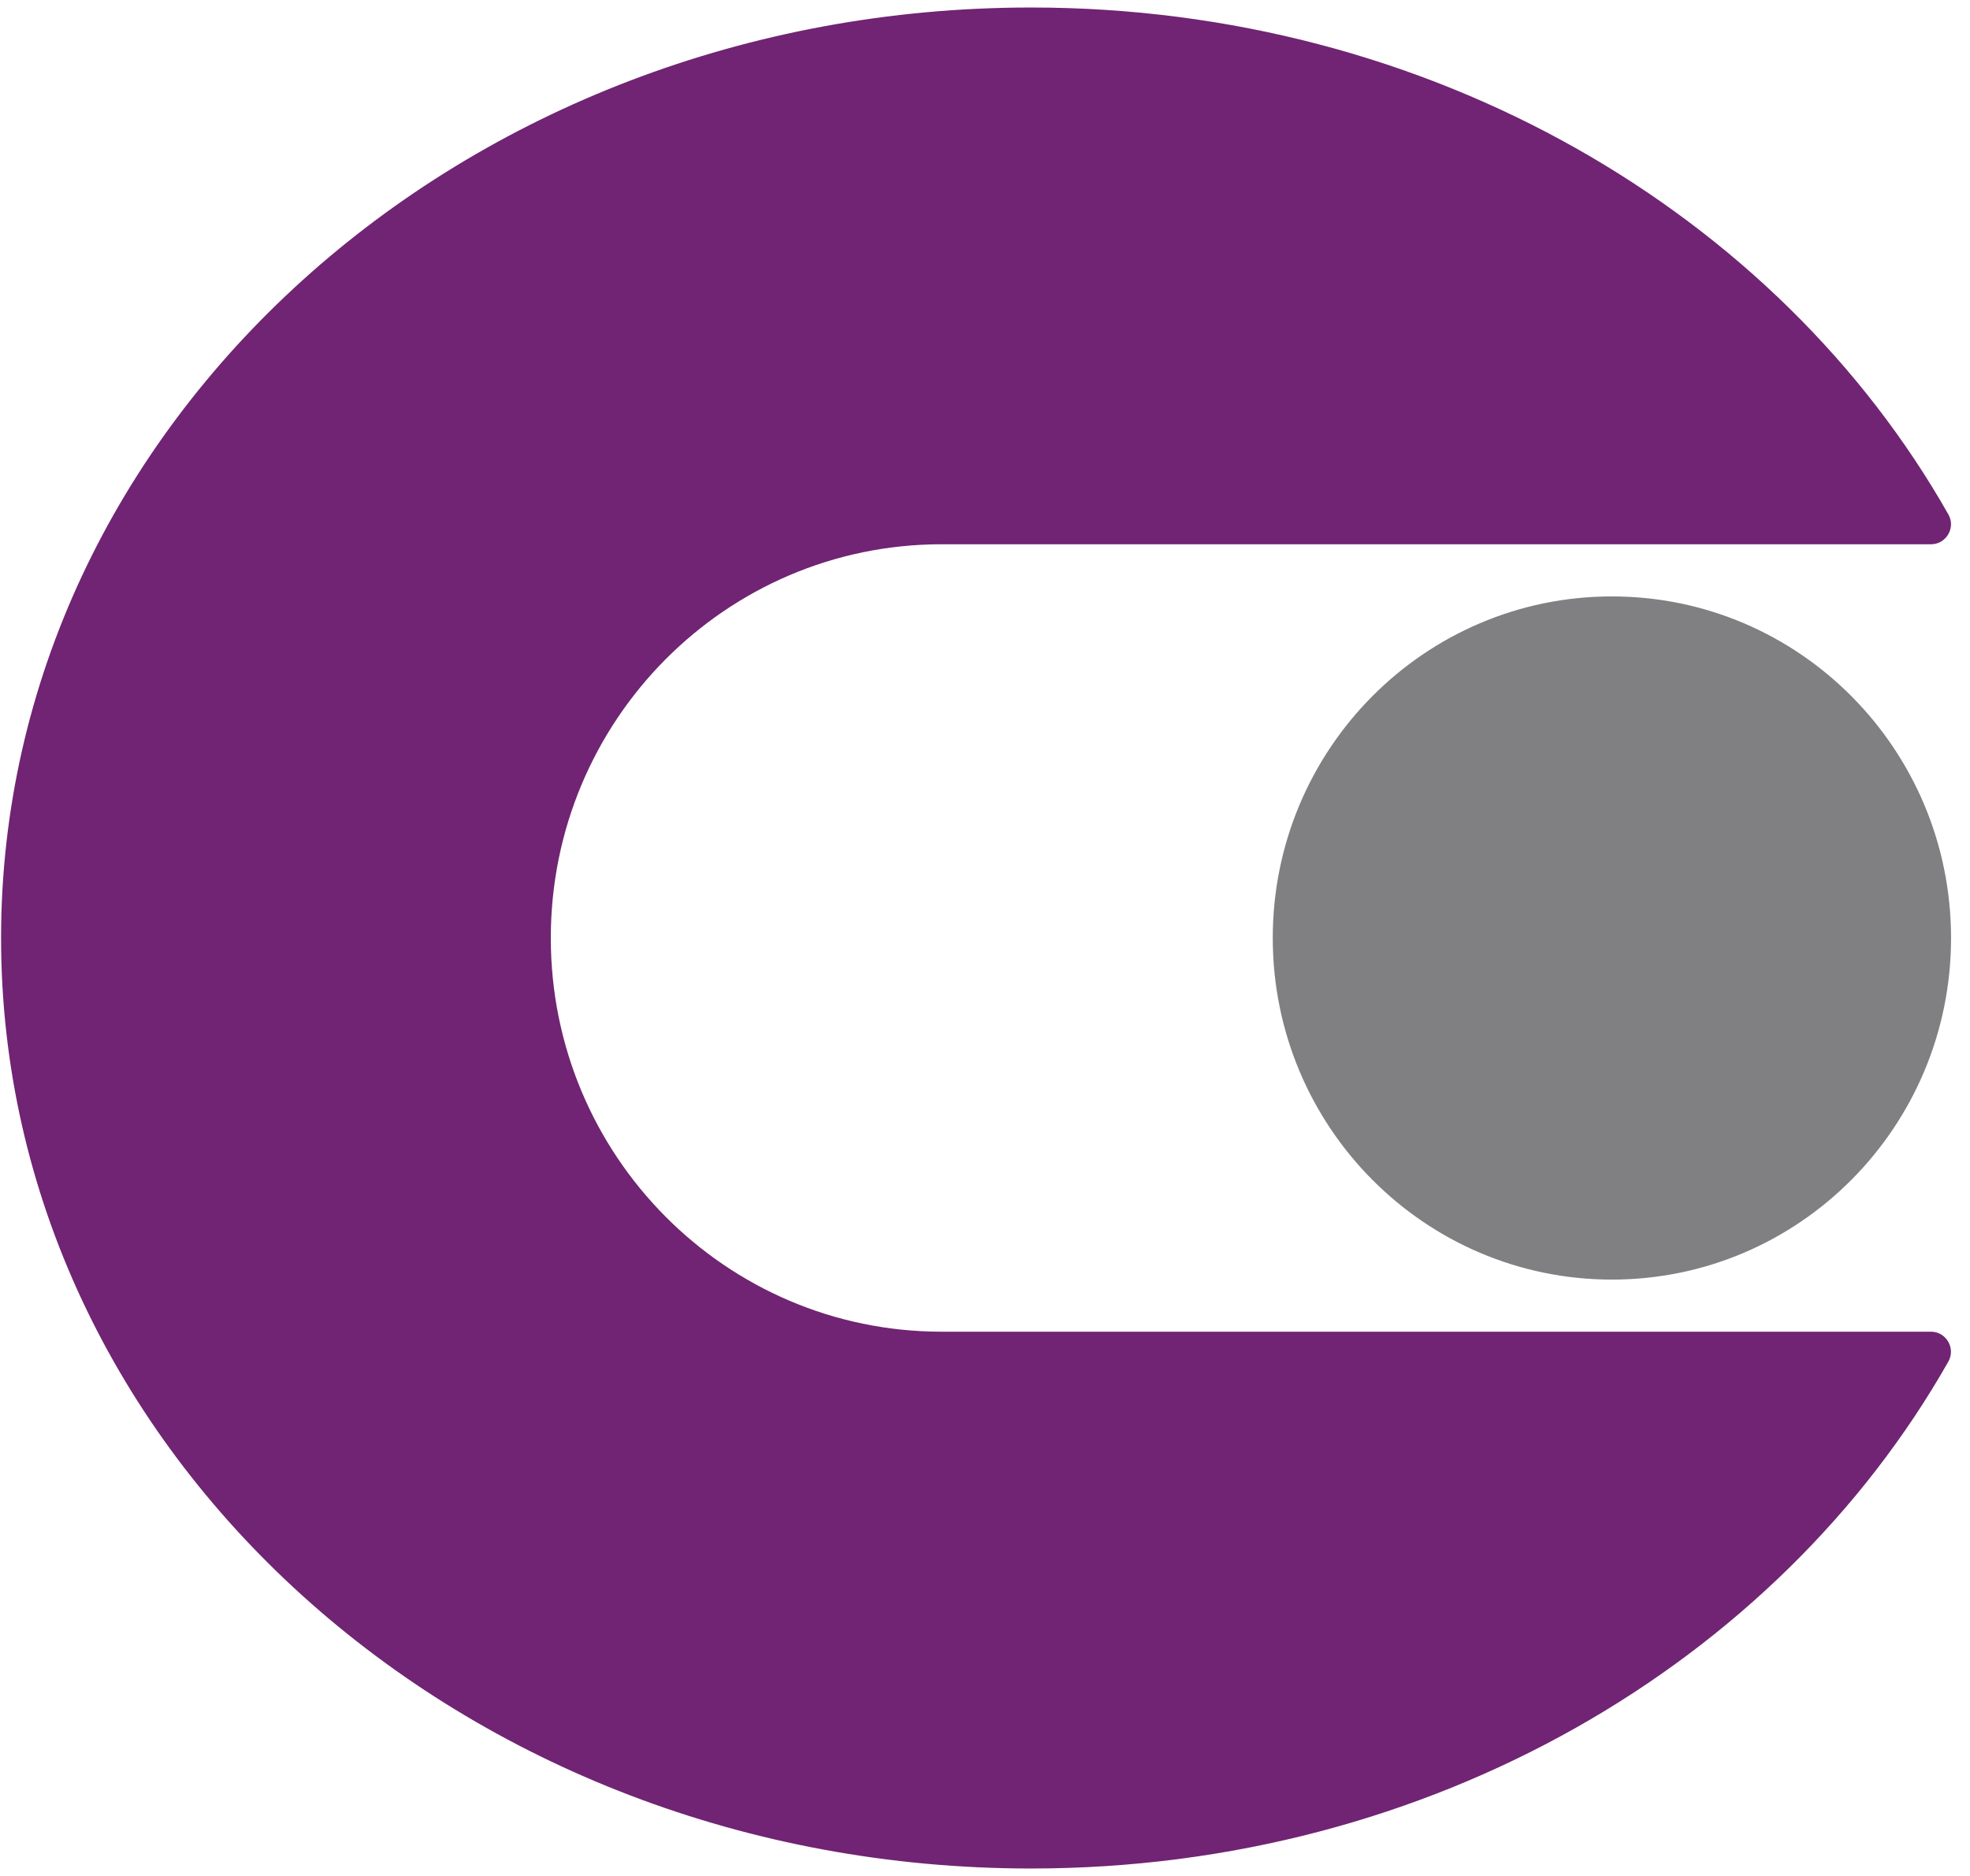
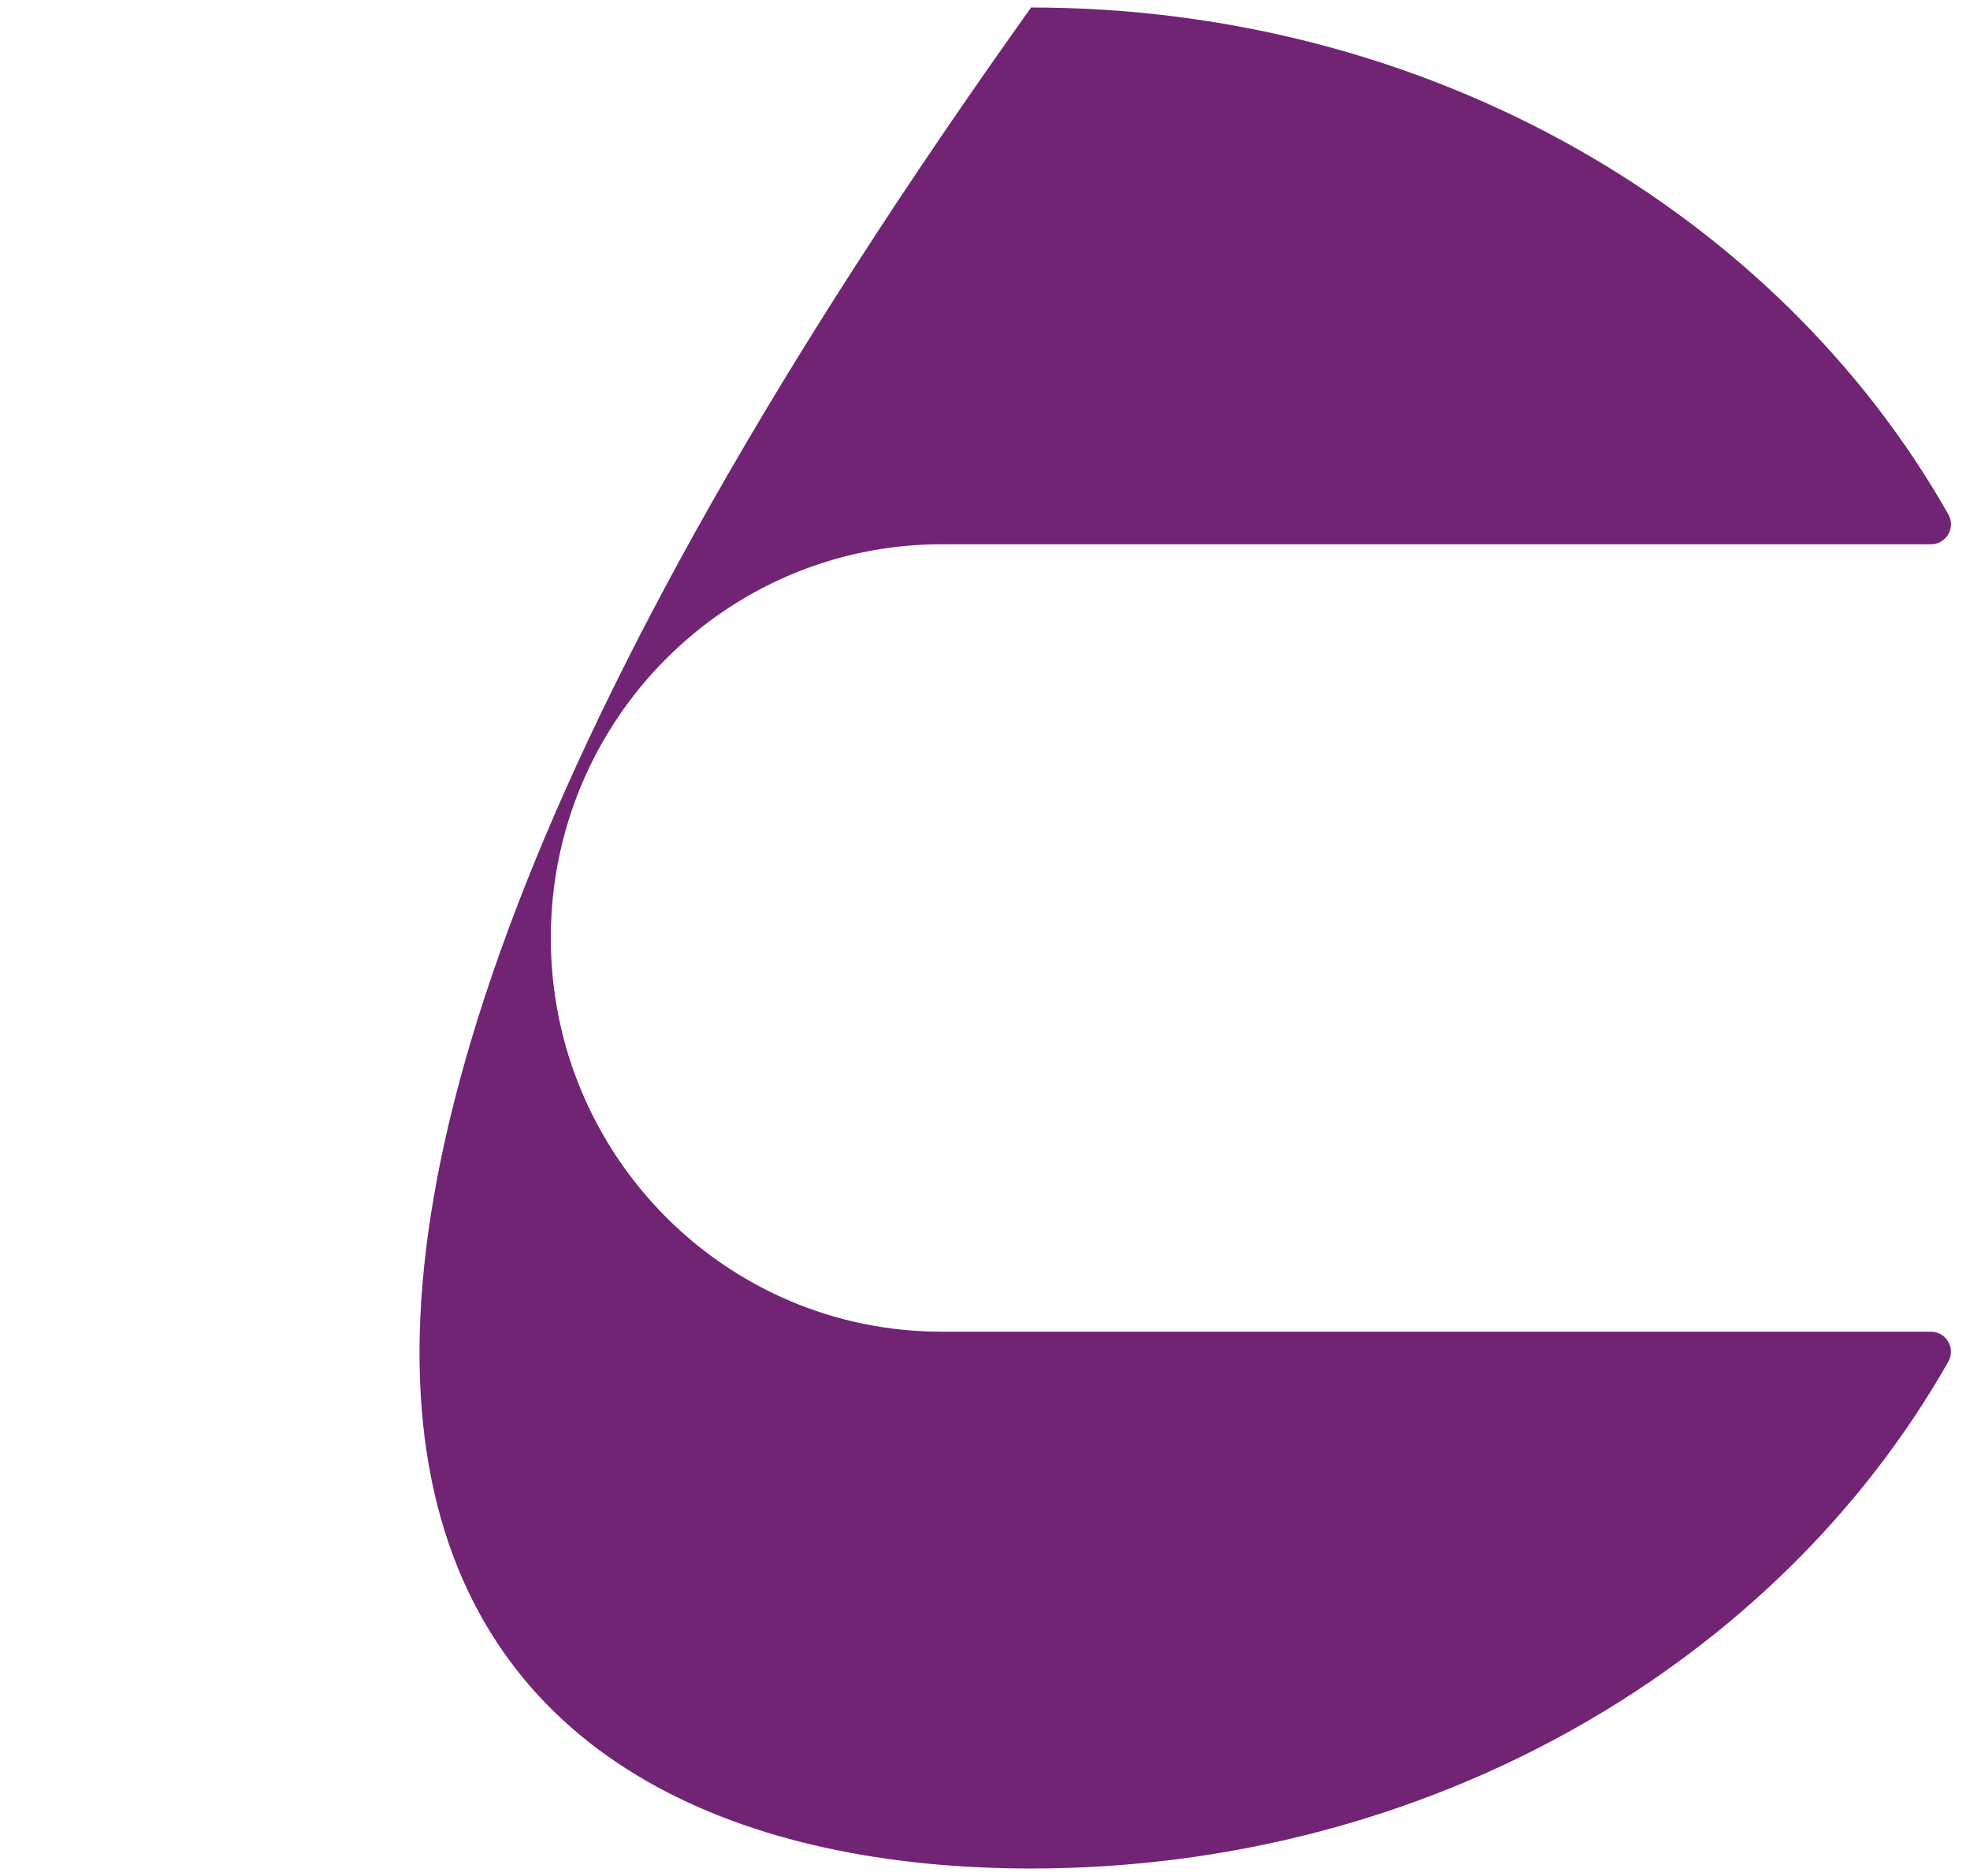
<svg xmlns="http://www.w3.org/2000/svg" width="42" height="40" viewBox="0 0 42 40" fill="none">
-   <path d="M34.365 27.284C38.359 27.284 41.596 24.023 41.596 20C41.596 15.978 38.359 12.717 34.365 12.717C30.372 12.717 27.135 15.978 27.135 20C27.135 24.023 30.372 27.284 34.365 27.284Z" fill="#808082" />
-   <path d="M20.077 28.395C15.475 28.395 11.743 24.638 11.743 20C11.743 15.365 15.473 11.605 20.077 11.605H41.169C41.493 11.605 41.702 11.251 41.538 10.967C37.901 4.552 30.51 0.16 21.982 0.16C9.855 0.16 0.023 9.043 0.023 20C0.023 30.957 9.855 39.841 21.982 39.841C30.51 39.841 37.899 35.448 41.538 29.033C41.699 28.749 41.493 28.395 41.169 28.395H20.077Z" fill="#702473" />
+   <path d="M20.077 28.395C15.475 28.395 11.743 24.638 11.743 20C11.743 15.365 15.473 11.605 20.077 11.605H41.169C41.493 11.605 41.702 11.251 41.538 10.967C37.901 4.552 30.51 0.16 21.982 0.16C0.023 30.957 9.855 39.841 21.982 39.841C30.51 39.841 37.899 35.448 41.538 29.033C41.699 28.749 41.493 28.395 41.169 28.395H20.077Z" fill="#702473" />
</svg>